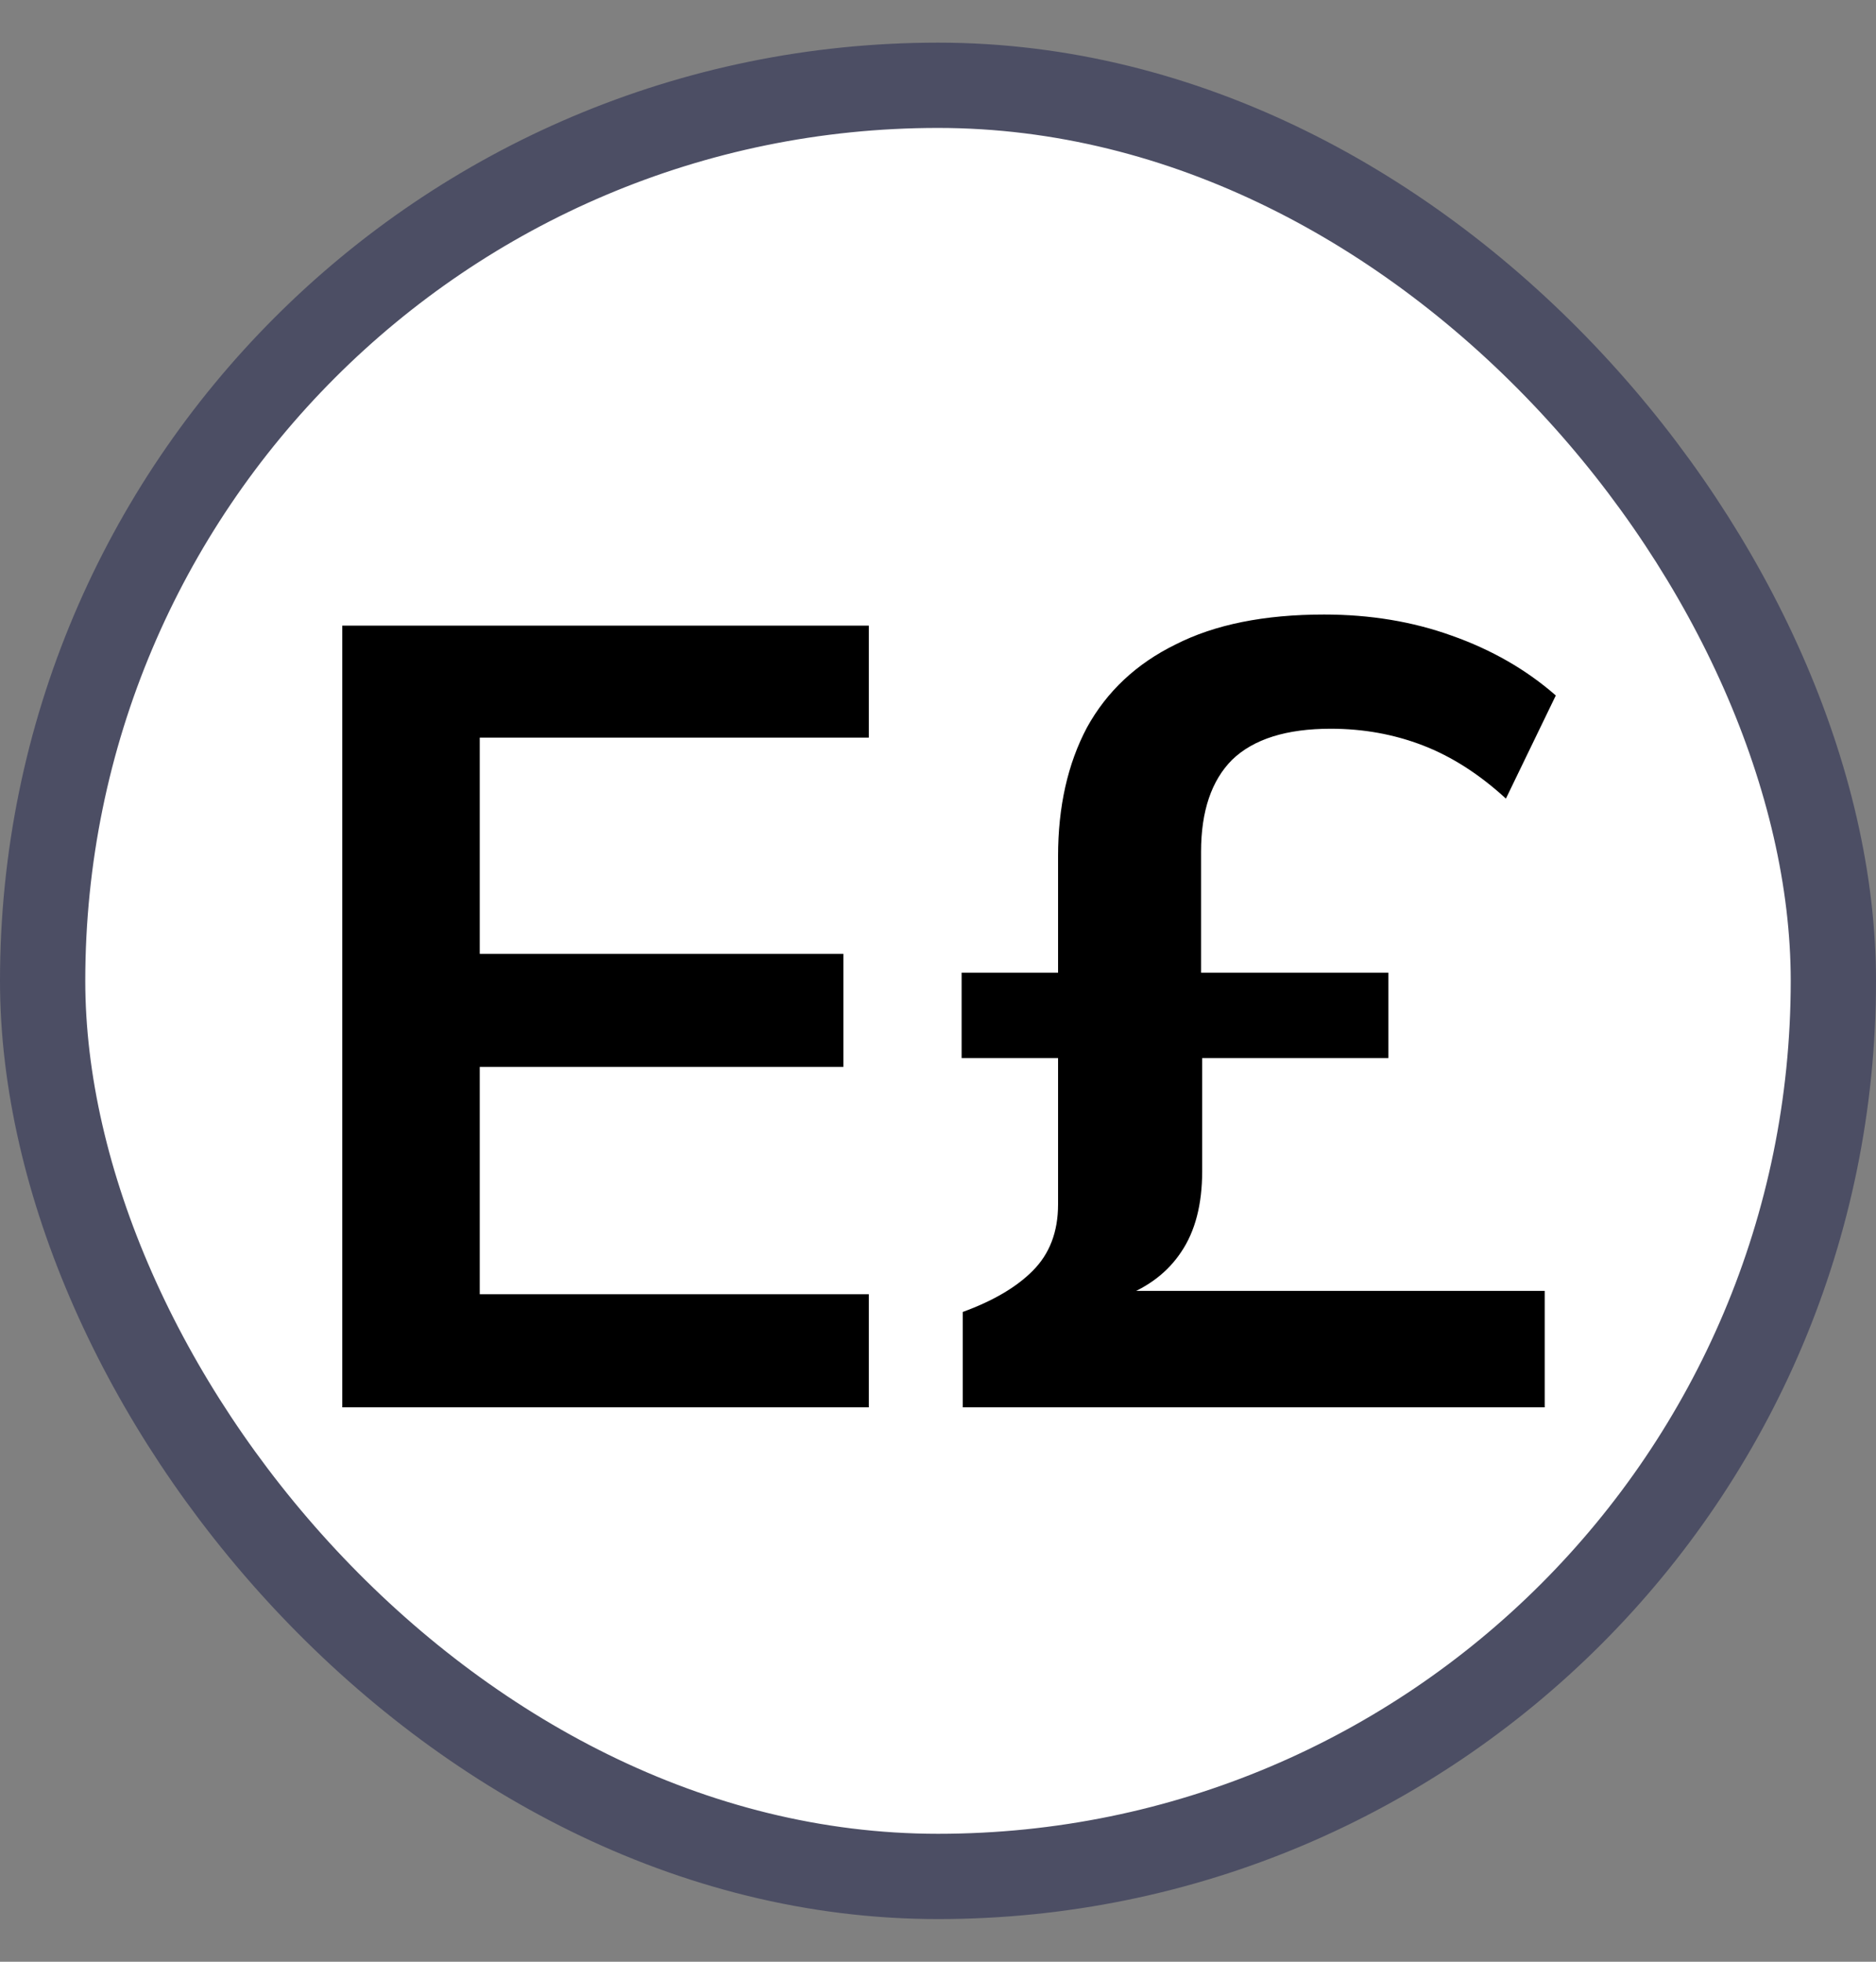
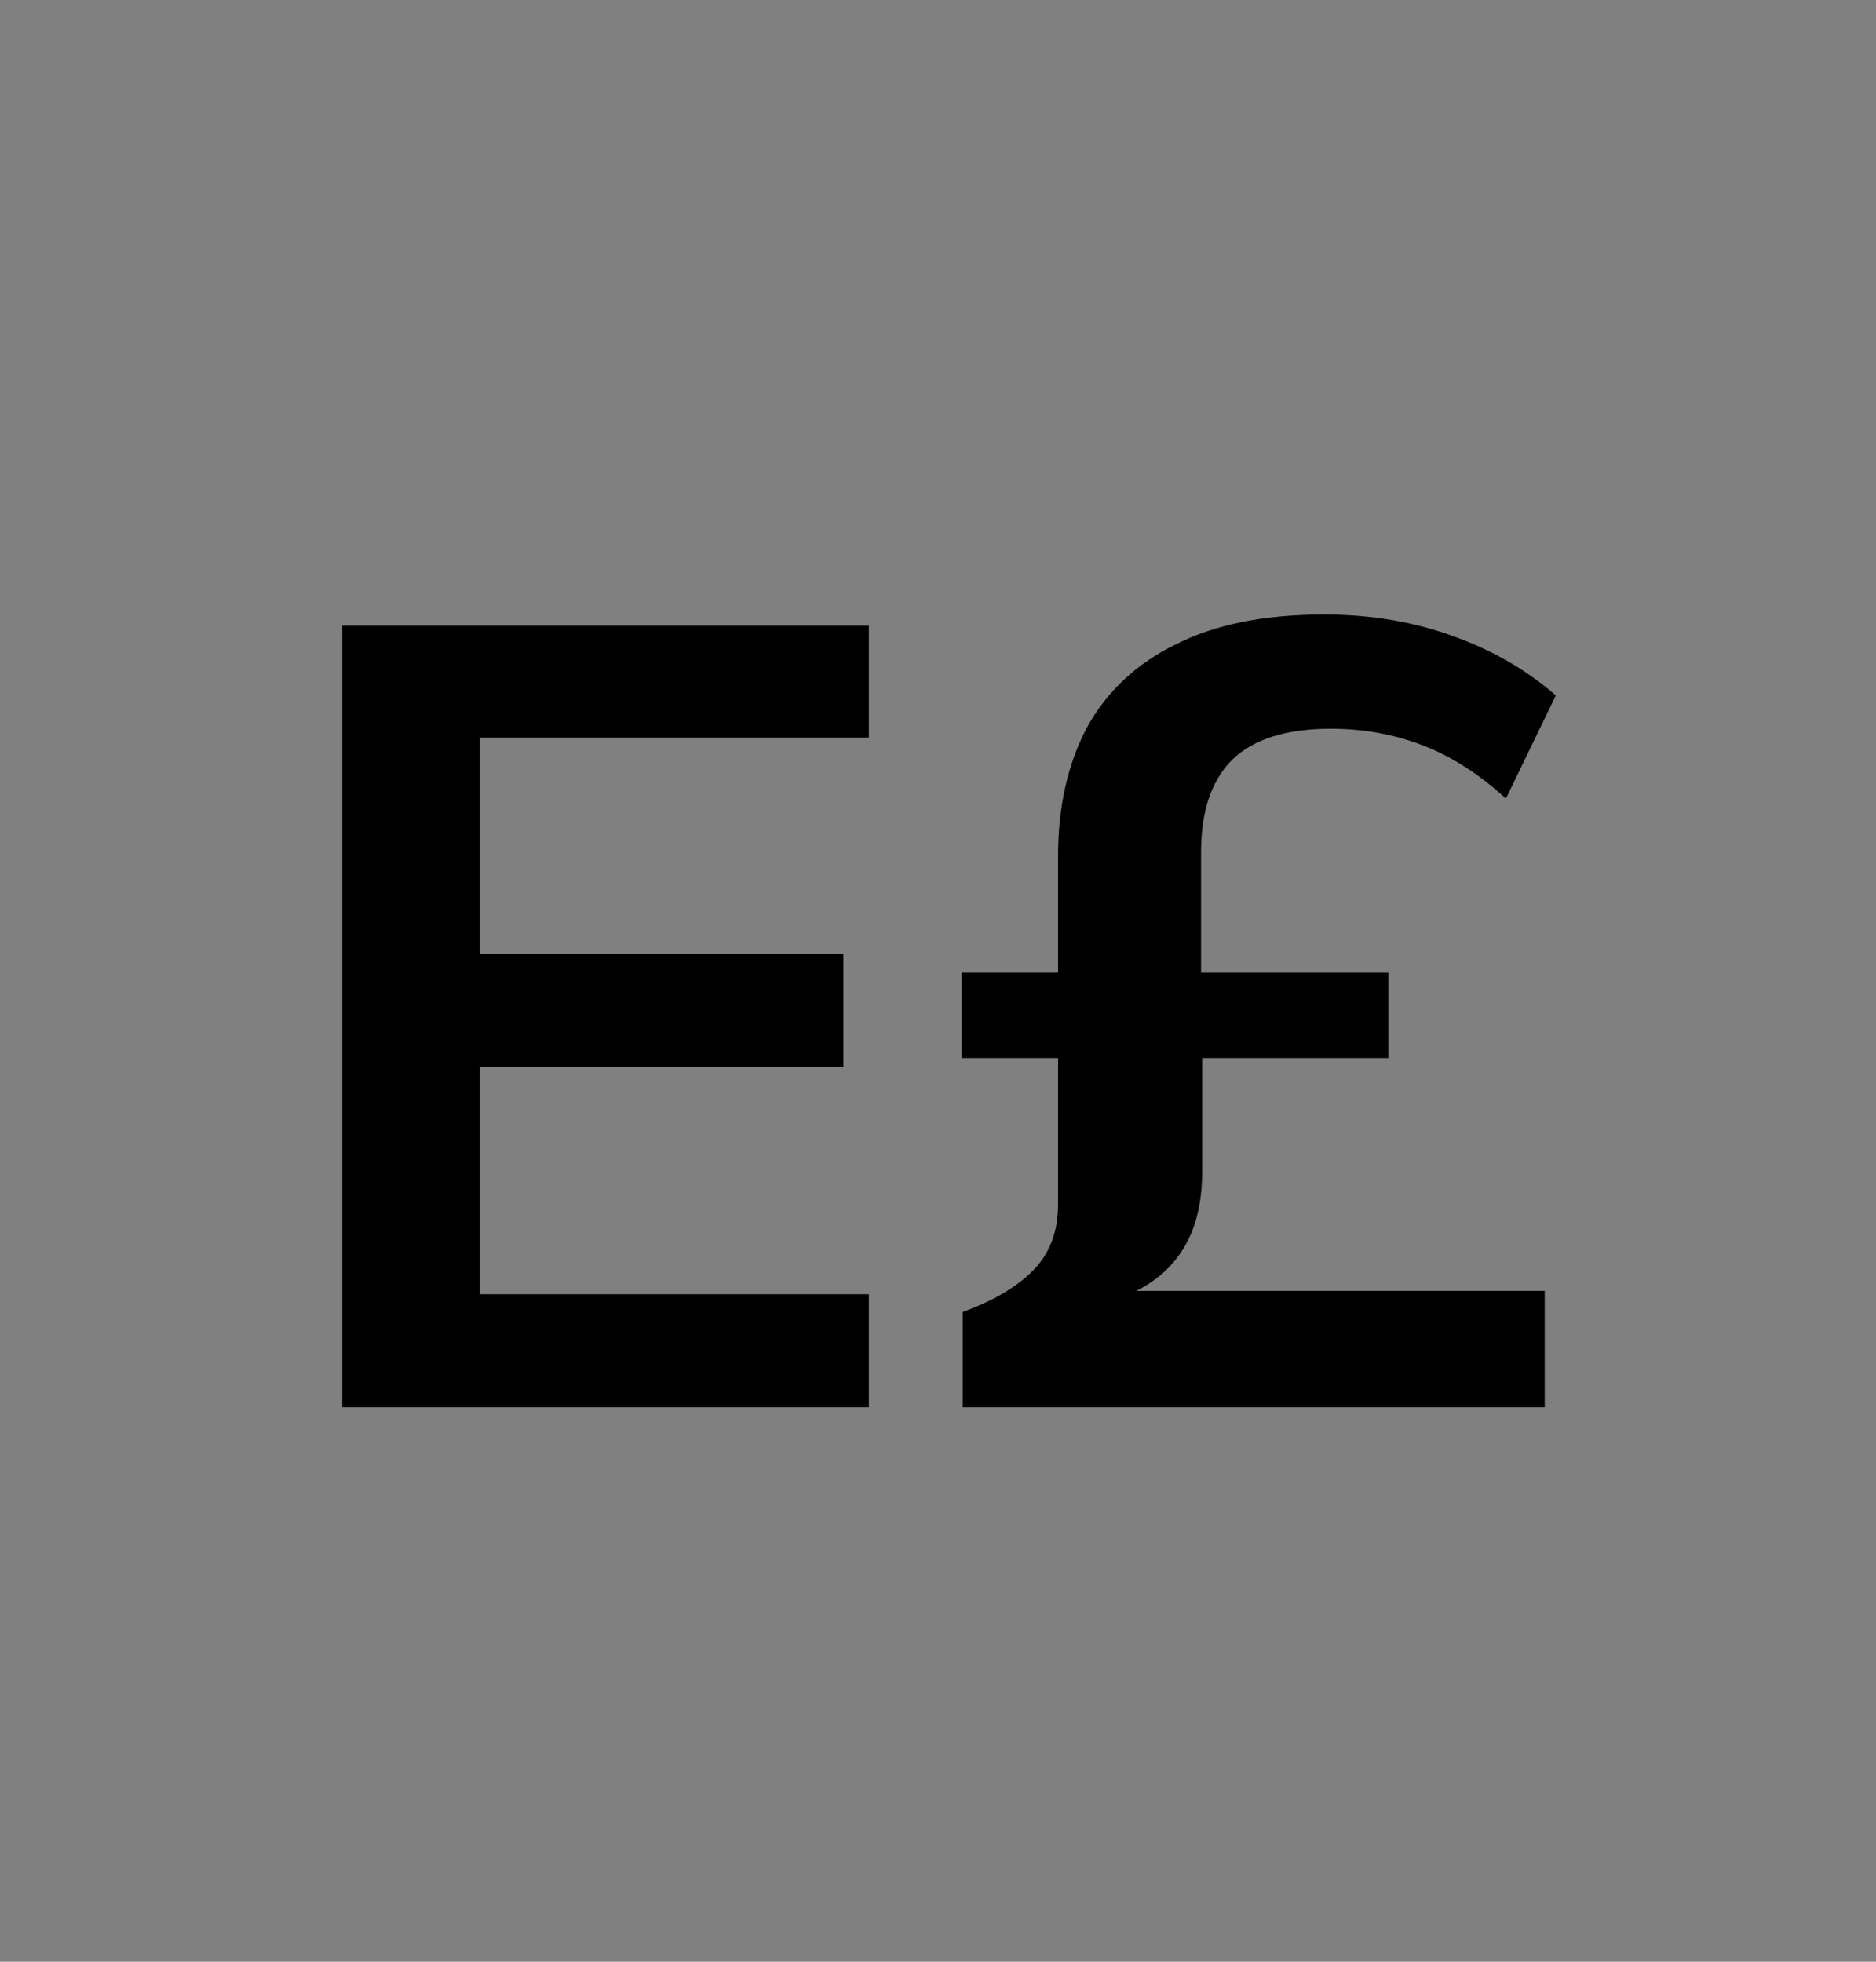
<svg xmlns="http://www.w3.org/2000/svg" width="22" height="23" viewBox="0 0 22 23" fill="none">
  <rect x="0" y="0" width="22" height="23" fill="#808080" stroke="none" />
-   <rect x="0.5" y="1" width="21" height="21" rx="10.5" fill="white" />
-   <rect x="0.5" y="1" width="21" height="21" rx="10.5" stroke="#4C4E64" />
  <path d="M4.014 16.5V7.335H10.189V8.648H5.626V11.183H9.89V12.509H5.626V15.174H10.189V16.5H4.014ZM11.29 16.5V15.382C11.646 15.252 11.919 15.092 12.109 14.901C12.309 14.702 12.408 14.442 12.408 14.121V12.405H11.277V11.404H12.408V10.039C12.408 9.458 12.521 8.956 12.746 8.531C12.98 8.106 13.327 7.781 13.786 7.556C14.246 7.322 14.826 7.205 15.528 7.205C16.066 7.205 16.564 7.287 17.023 7.452C17.491 7.617 17.899 7.851 18.245 8.154L17.66 9.363C17.348 9.077 17.023 8.869 16.685 8.739C16.347 8.609 15.988 8.544 15.606 8.544C15.086 8.544 14.701 8.665 14.449 8.908C14.207 9.151 14.085 9.51 14.085 9.987V11.404H16.282V12.405H14.098V13.731C14.098 14.121 14.016 14.437 13.851 14.68C13.695 14.914 13.47 15.087 13.175 15.2V15.135H18.115V16.5H11.29Z" fill="black" />
</svg>